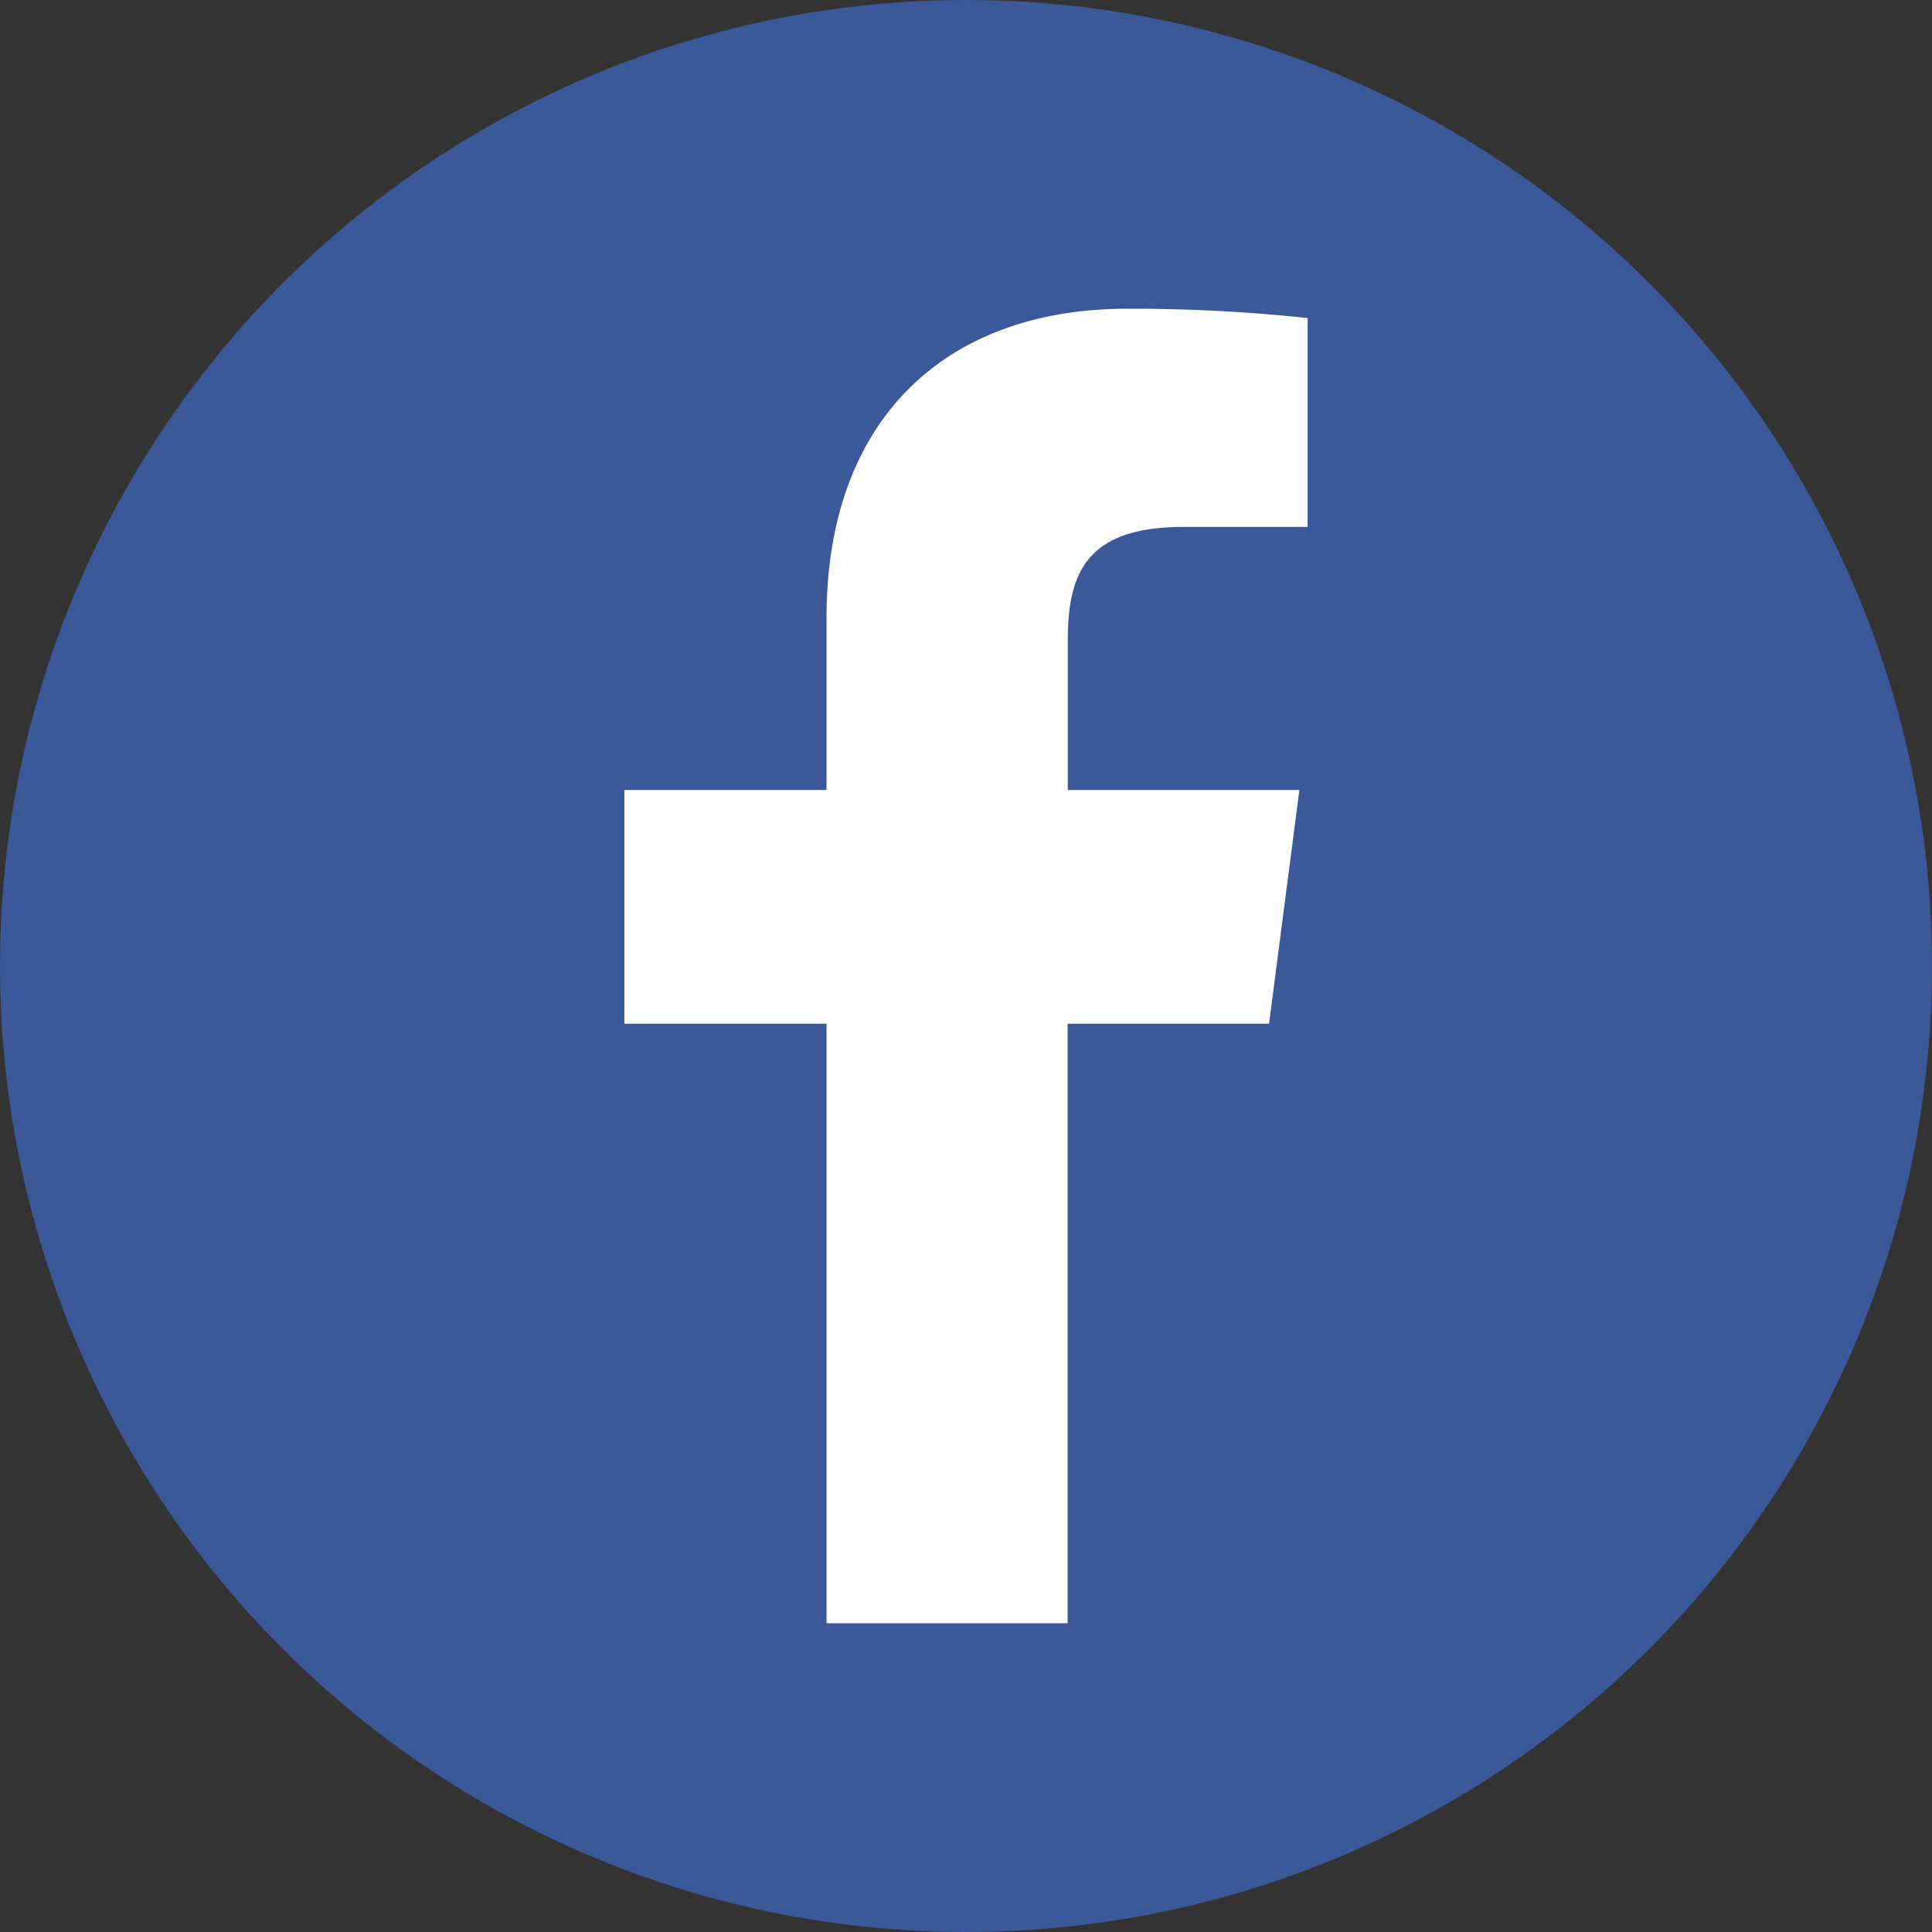
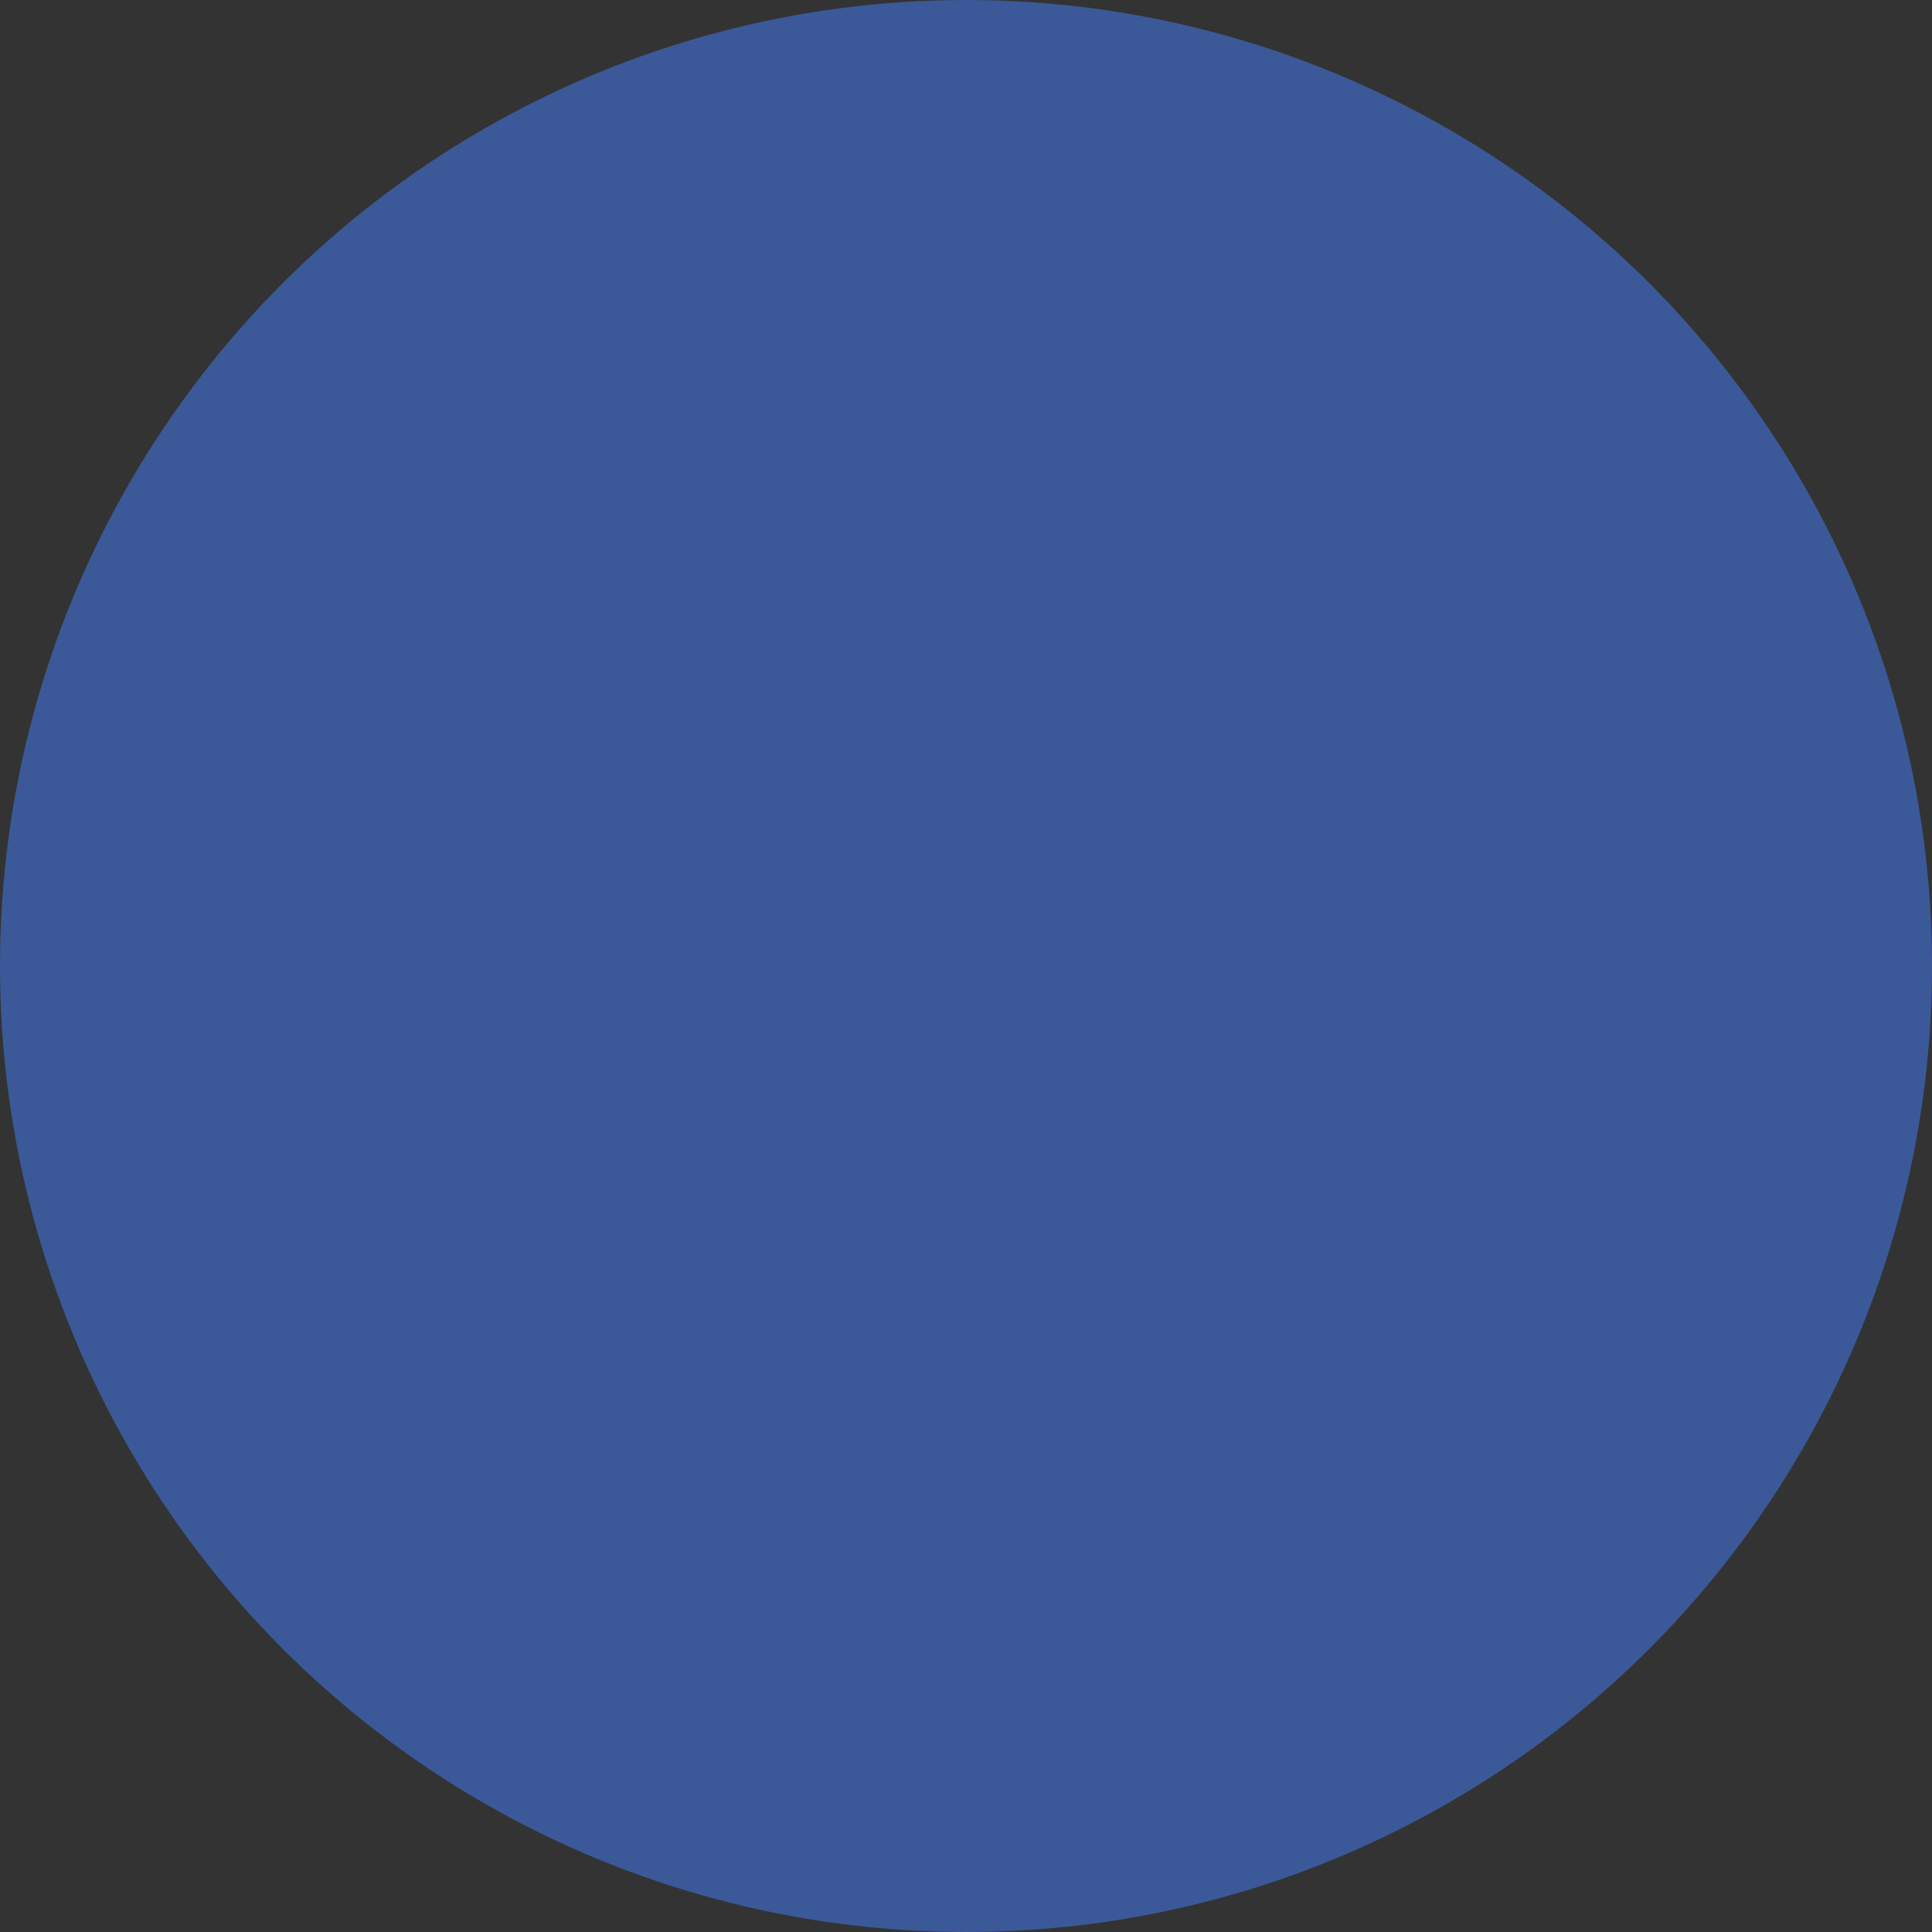
<svg xmlns="http://www.w3.org/2000/svg" id="Calque_1" data-name="Calque 1" width="3.96cm" height="3.96cm" viewBox="0 0 112.2 112.2">
  <rect x="0" y="0" width="112.2" height="112.2" fill="#333333" stroke="none" />
  <defs>
    <style>.cls-1{fill:#3b5998;}.cls-2{fill:#fff;}</style>
  </defs>
  <title>Plan de travail 1</title>
  <circle class="cls-1" cx="56.1" cy="56.1" r="56.1" />
-   <path class="cls-2" d="M48,94.27V59.45H36.26V45.88H48v-10C48,24.26,55,17.93,65.46,17.93a96.54,96.54,0,0,1,10.48.54V30.6H68.75c-5.64,0-6.74,2.65-6.74,6.61v8.67H75.46L73.7,59.45H62V94.27" />
</svg>